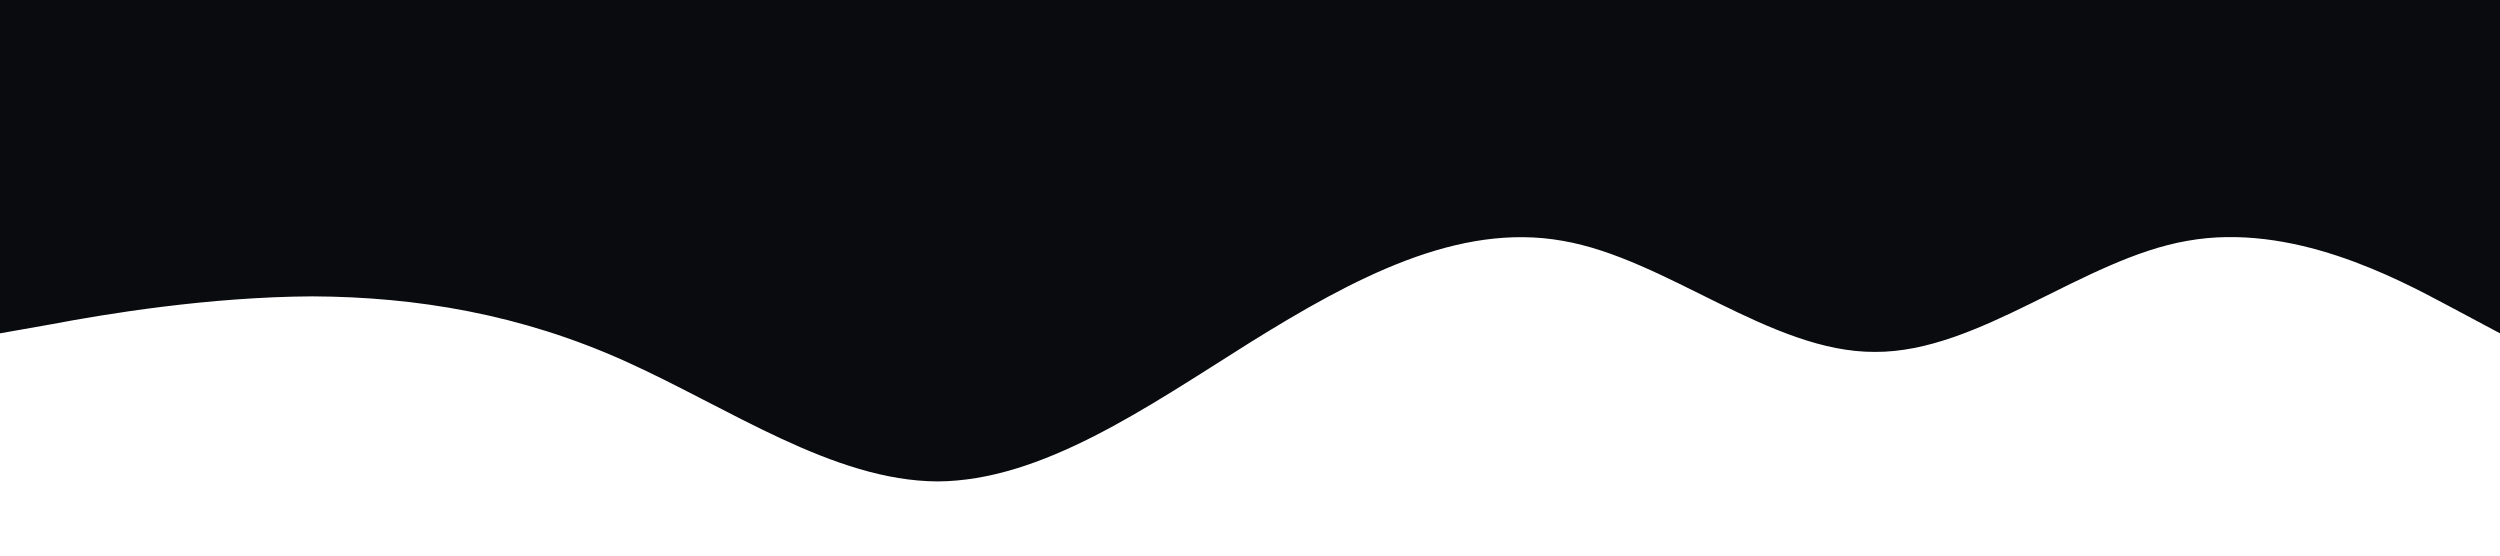
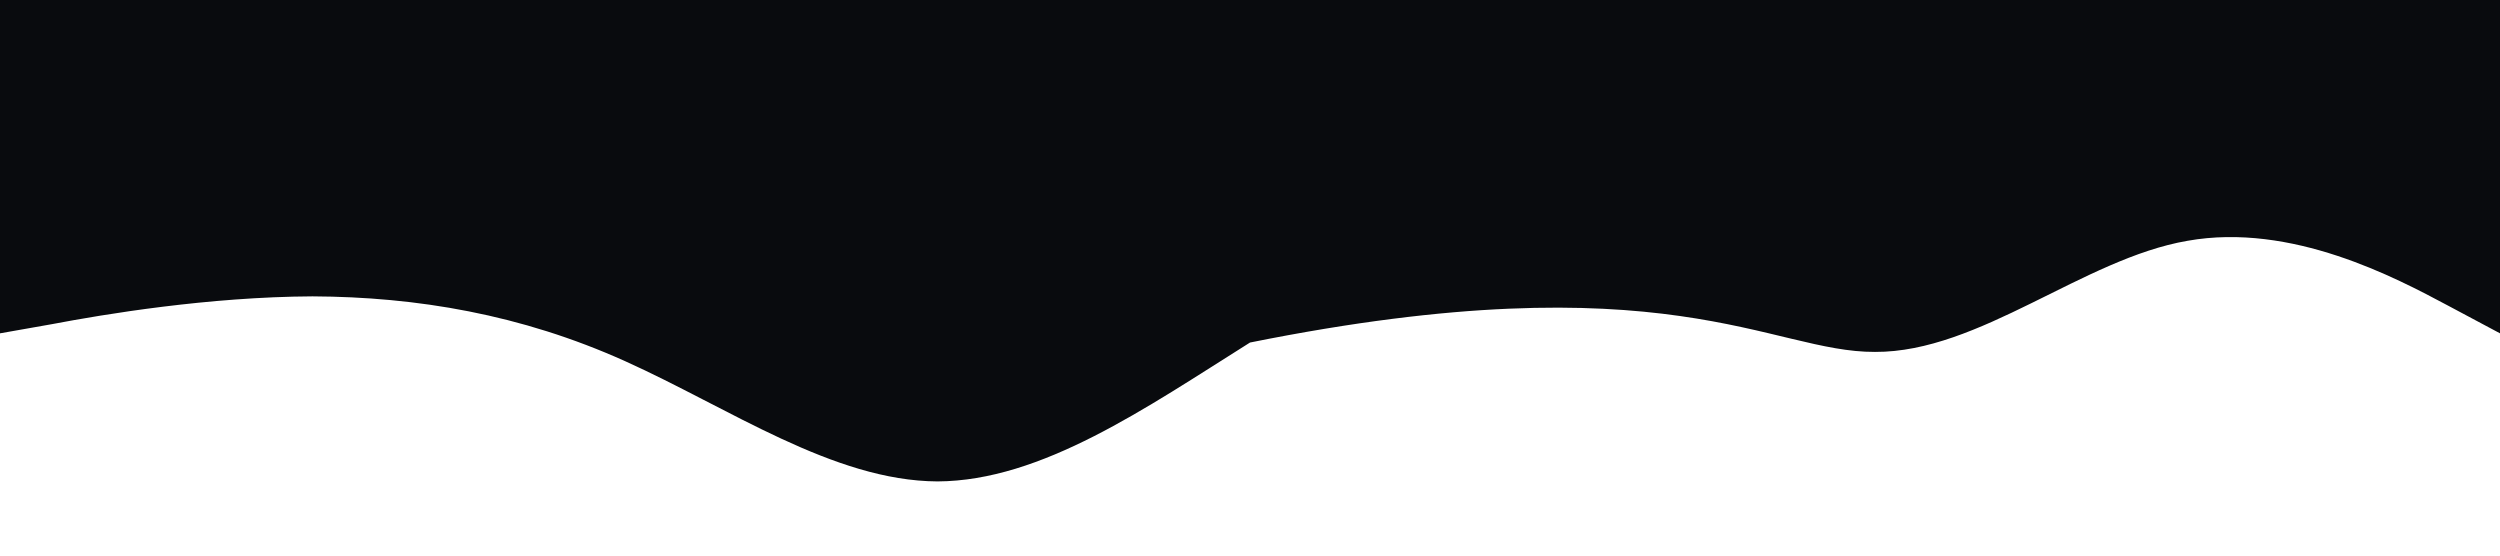
<svg xmlns="http://www.w3.org/2000/svg" viewBox="0 0 1440 320">
-   <path fill="#090b0e" fill-opacity="1" d="M0,192L30,186.7C60,181,120,171,180,170.7C240,171,300,181,360,208C420,235,480,277,540,277.3C600,277,660,235,720,197.3C780,160,840,128,900,138.7C960,149,1020,203,1080,202.7C1140,203,1200,149,1260,138.7C1320,128,1380,160,1410,176L1440,192L1440,0L1410,0C1380,0,1320,0,1260,0C1200,0,1140,0,1080,0C1020,0,960,0,900,0C840,0,780,0,720,0C660,0,600,0,540,0C480,0,420,0,360,0C300,0,240,0,180,0C120,0,60,0,30,0L0,0Z" />
+   <path fill="#090b0e" fill-opacity="1" d="M0,192L30,186.7C60,181,120,171,180,170.7C240,171,300,181,360,208C420,235,480,277,540,277.3C600,277,660,235,720,197.3C960,149,1020,203,1080,202.7C1140,203,1200,149,1260,138.7C1320,128,1380,160,1410,176L1440,192L1440,0L1410,0C1380,0,1320,0,1260,0C1200,0,1140,0,1080,0C1020,0,960,0,900,0C840,0,780,0,720,0C660,0,600,0,540,0C480,0,420,0,360,0C300,0,240,0,180,0C120,0,60,0,30,0L0,0Z" />
</svg>